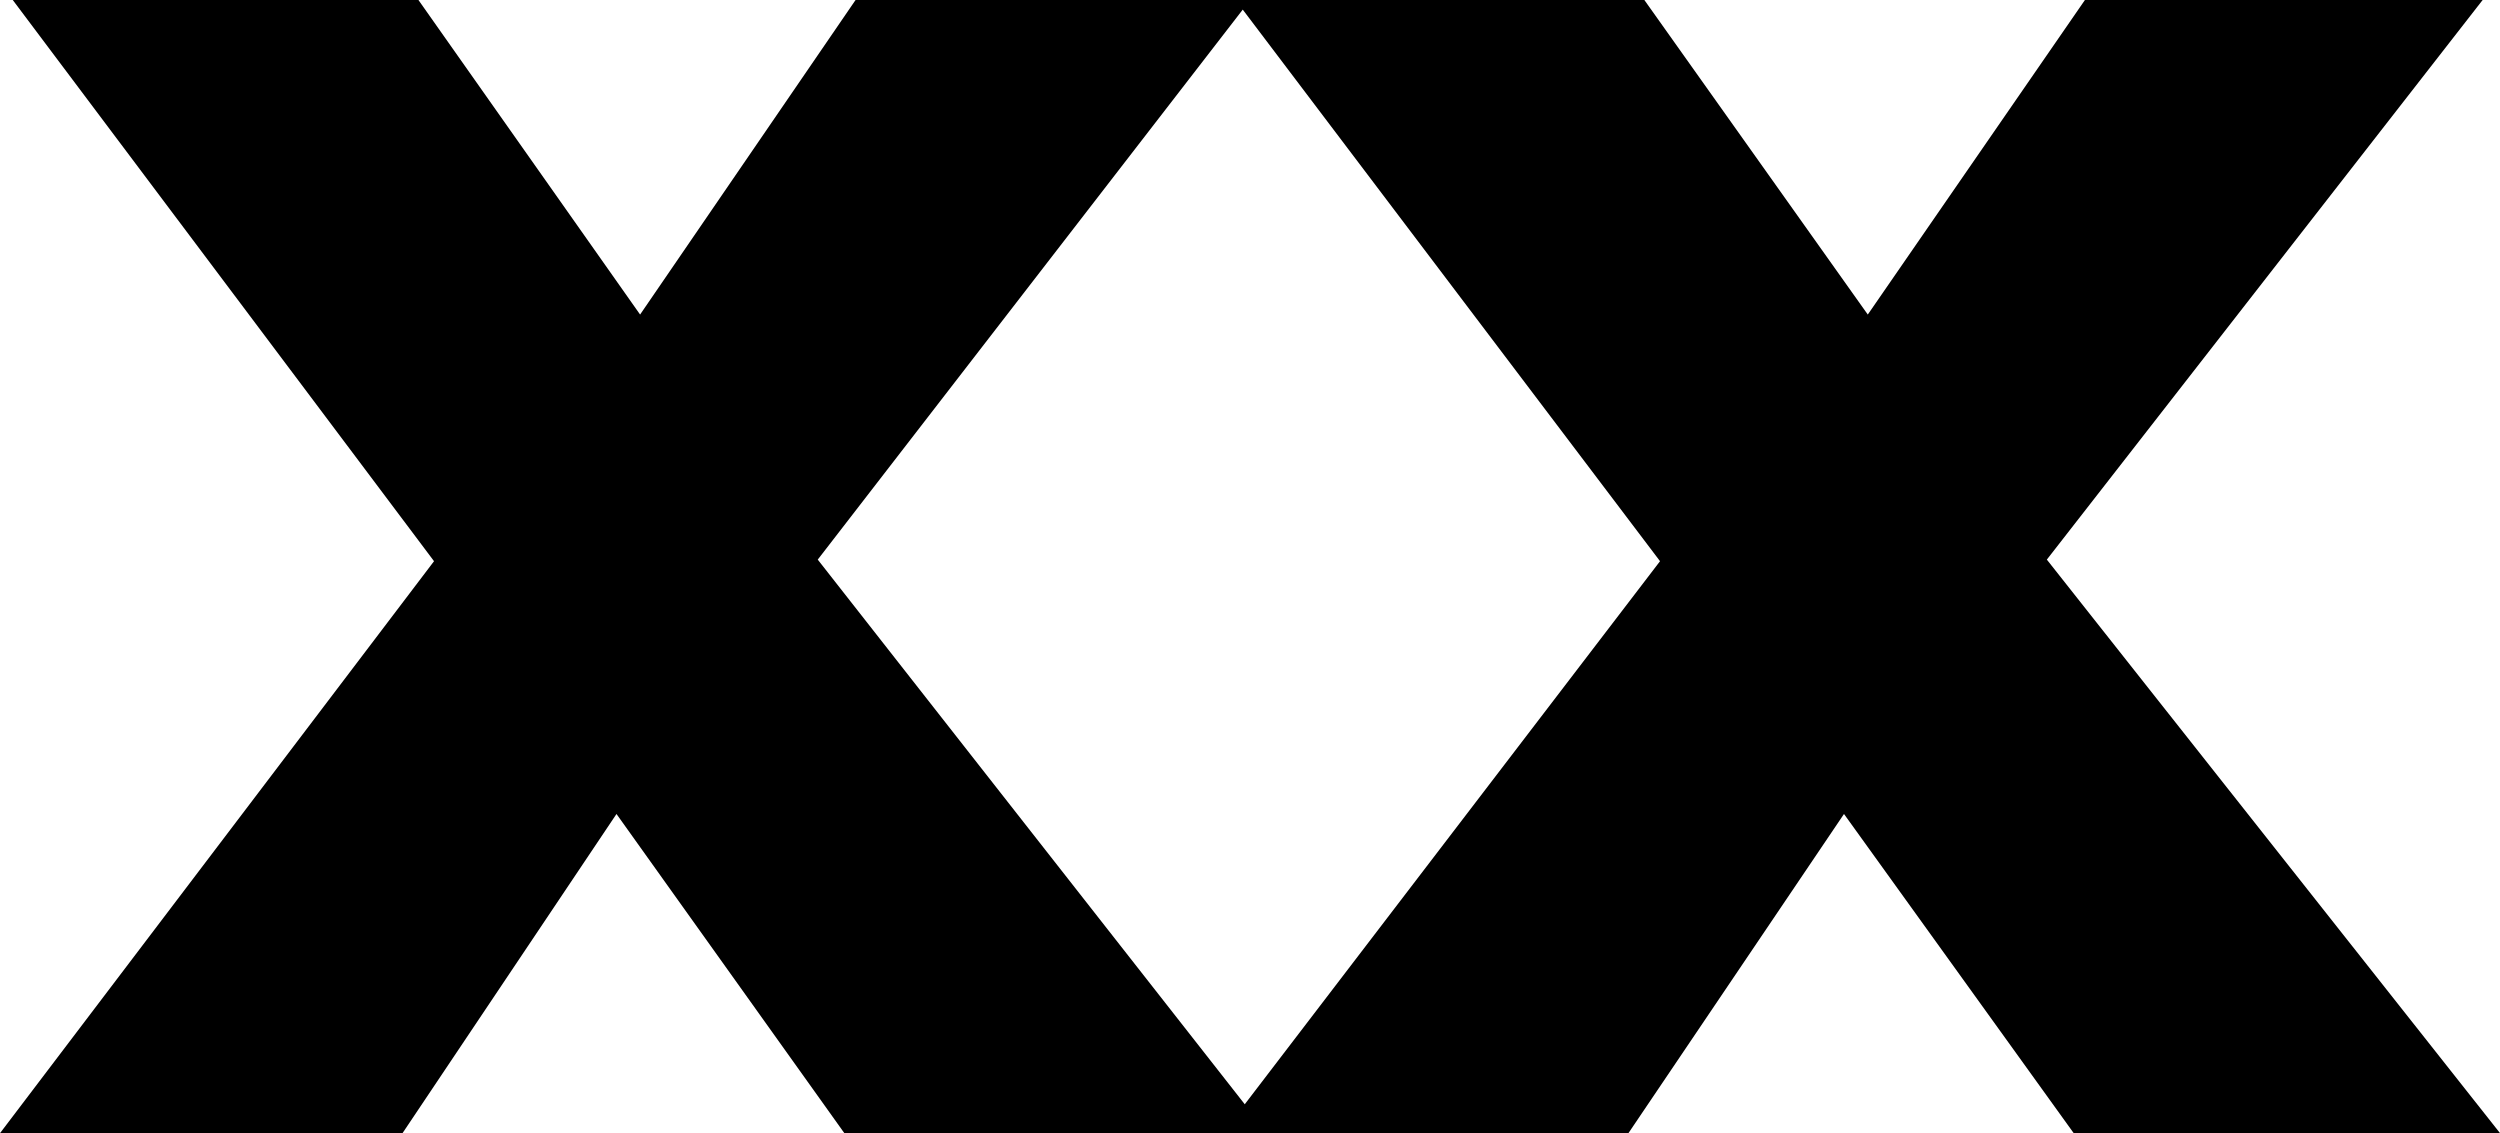
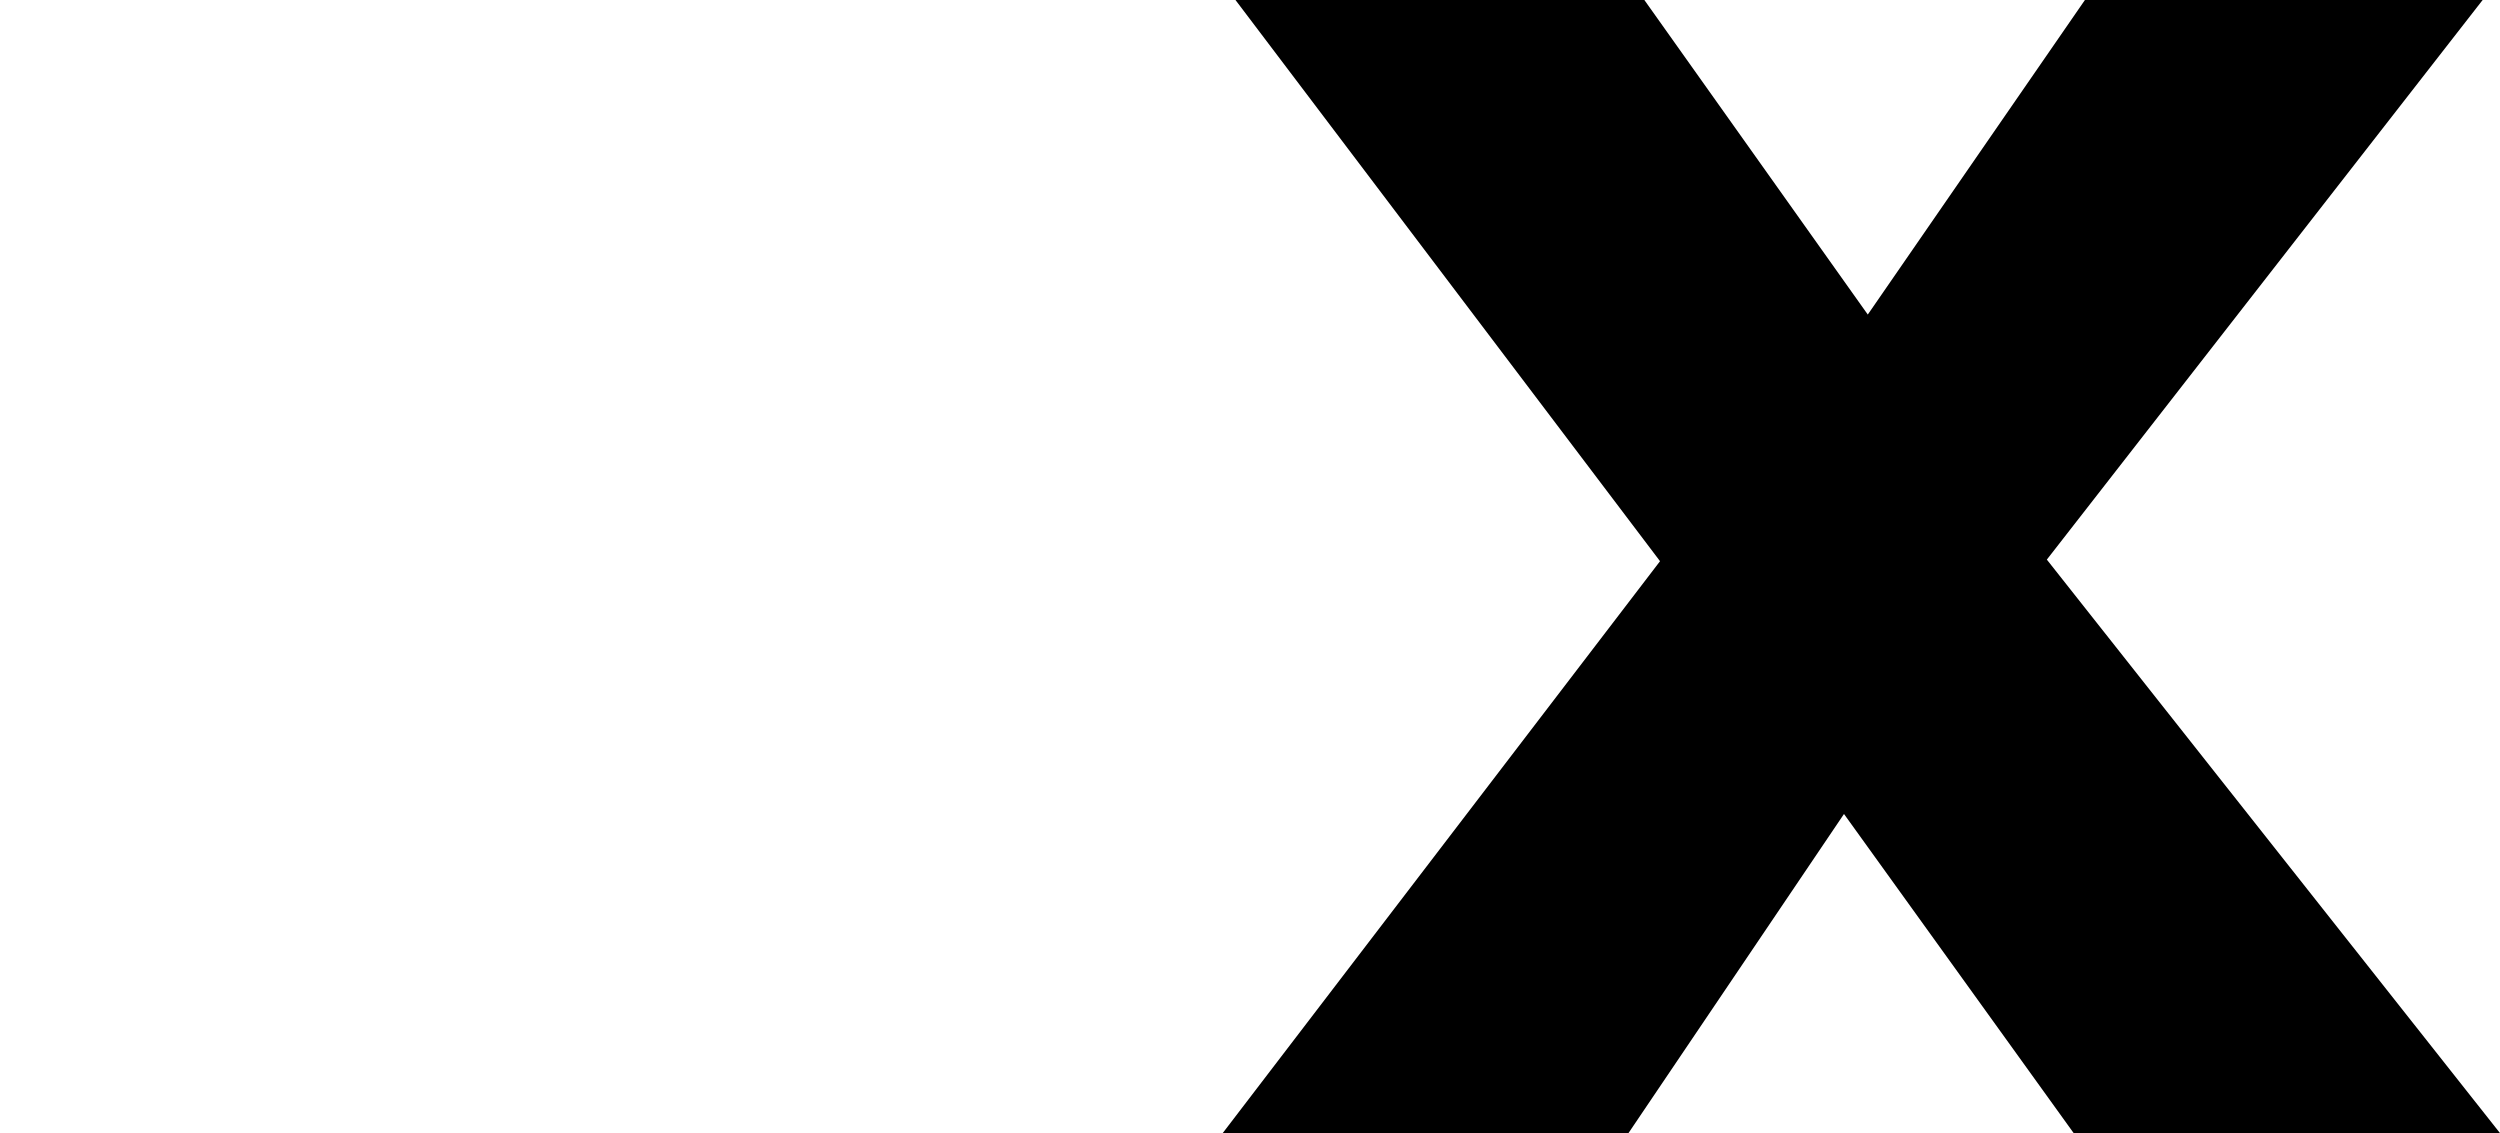
<svg xmlns="http://www.w3.org/2000/svg" id="b" viewBox="0 0 282.3 127.96">
  <style>
    path {
      fill: black; /* default fallback */
    }
    
    @media (prefers-color-scheme: light) {
      path {
        fill: black;
      }
    }
    
    @media (prefers-color-scheme: dark) {
      path {
        fill: white;
      }
    }
  </style>
  <g id="c">
    <path d="M208.22,91.92l-24.34,36.04h-45.82l49.39-64.59L139.51,0h46.17l25.23,35.52L235.43,0h44.91l-49.21,63.19,51.17,64.76h-48.14l-25.94-36.04Z" />
-     <path d="M69.61,91.92l-24.16,36.04H0L49.01,63.37,1.44,0h45.81l25.03,35.52L96.61,0h44.56l-48.83,63.19,50.77,64.76h-47.77l-25.73-36.04Z" />
  </g>
</svg>